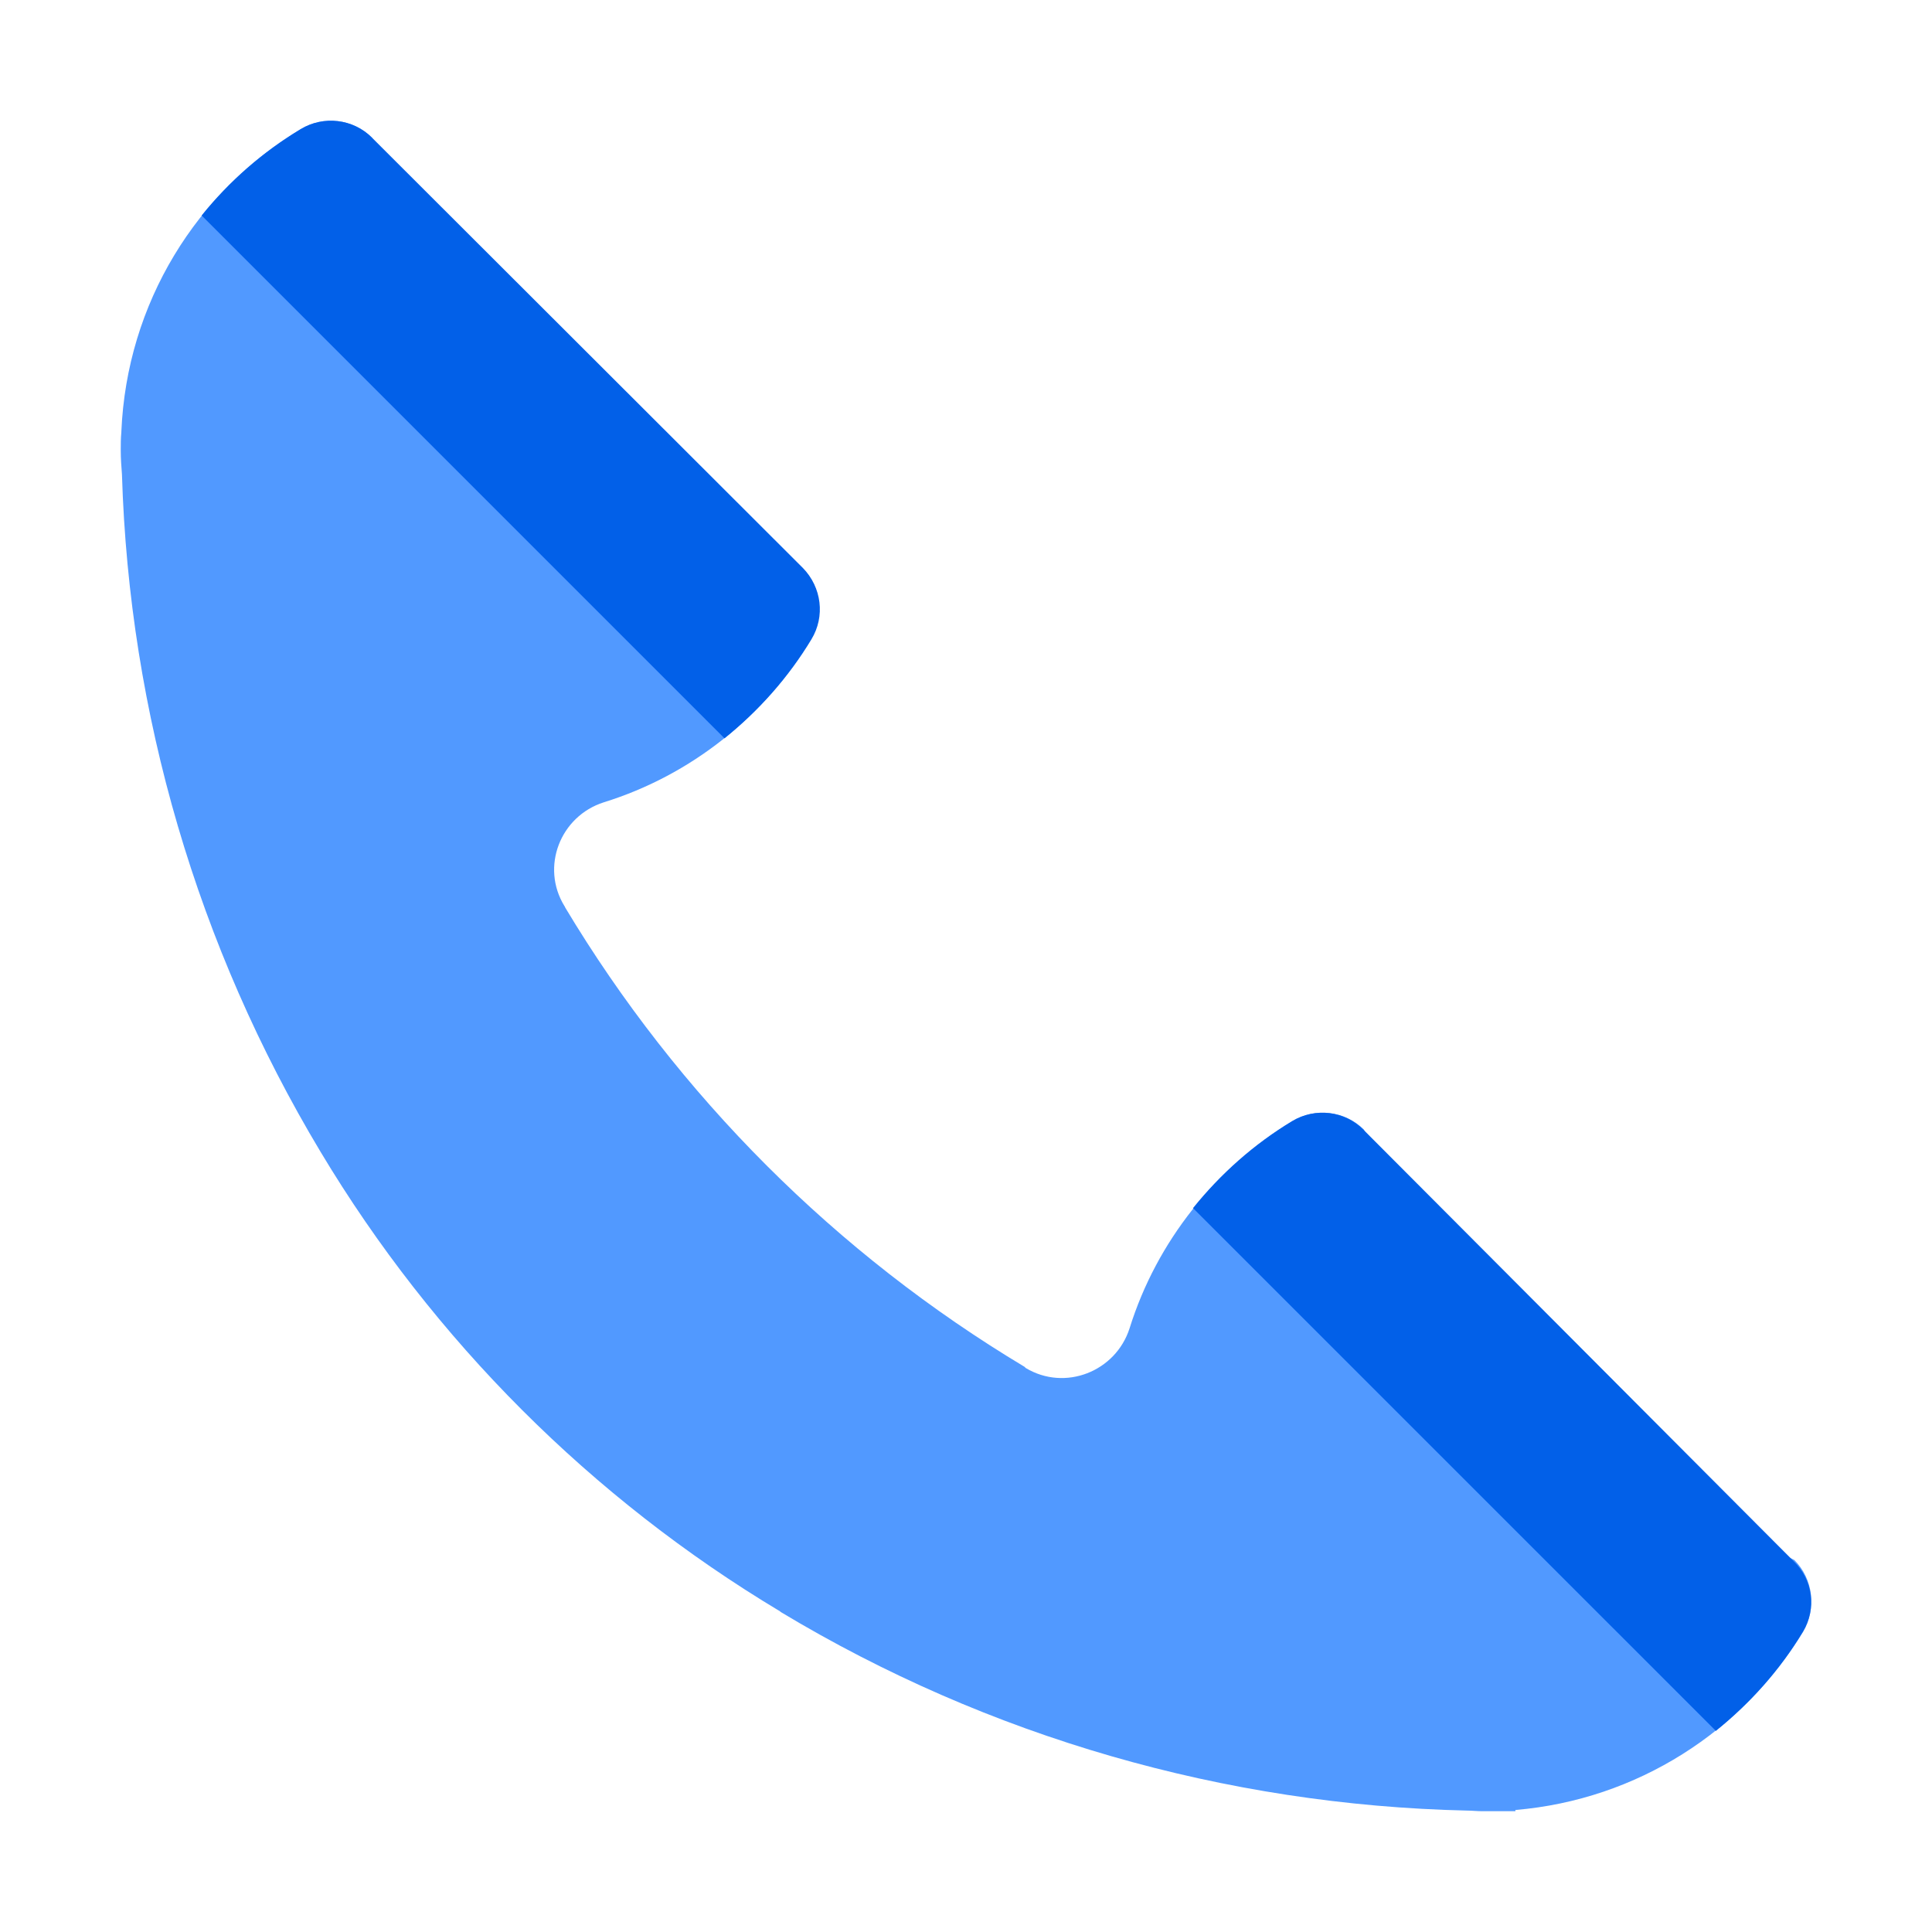
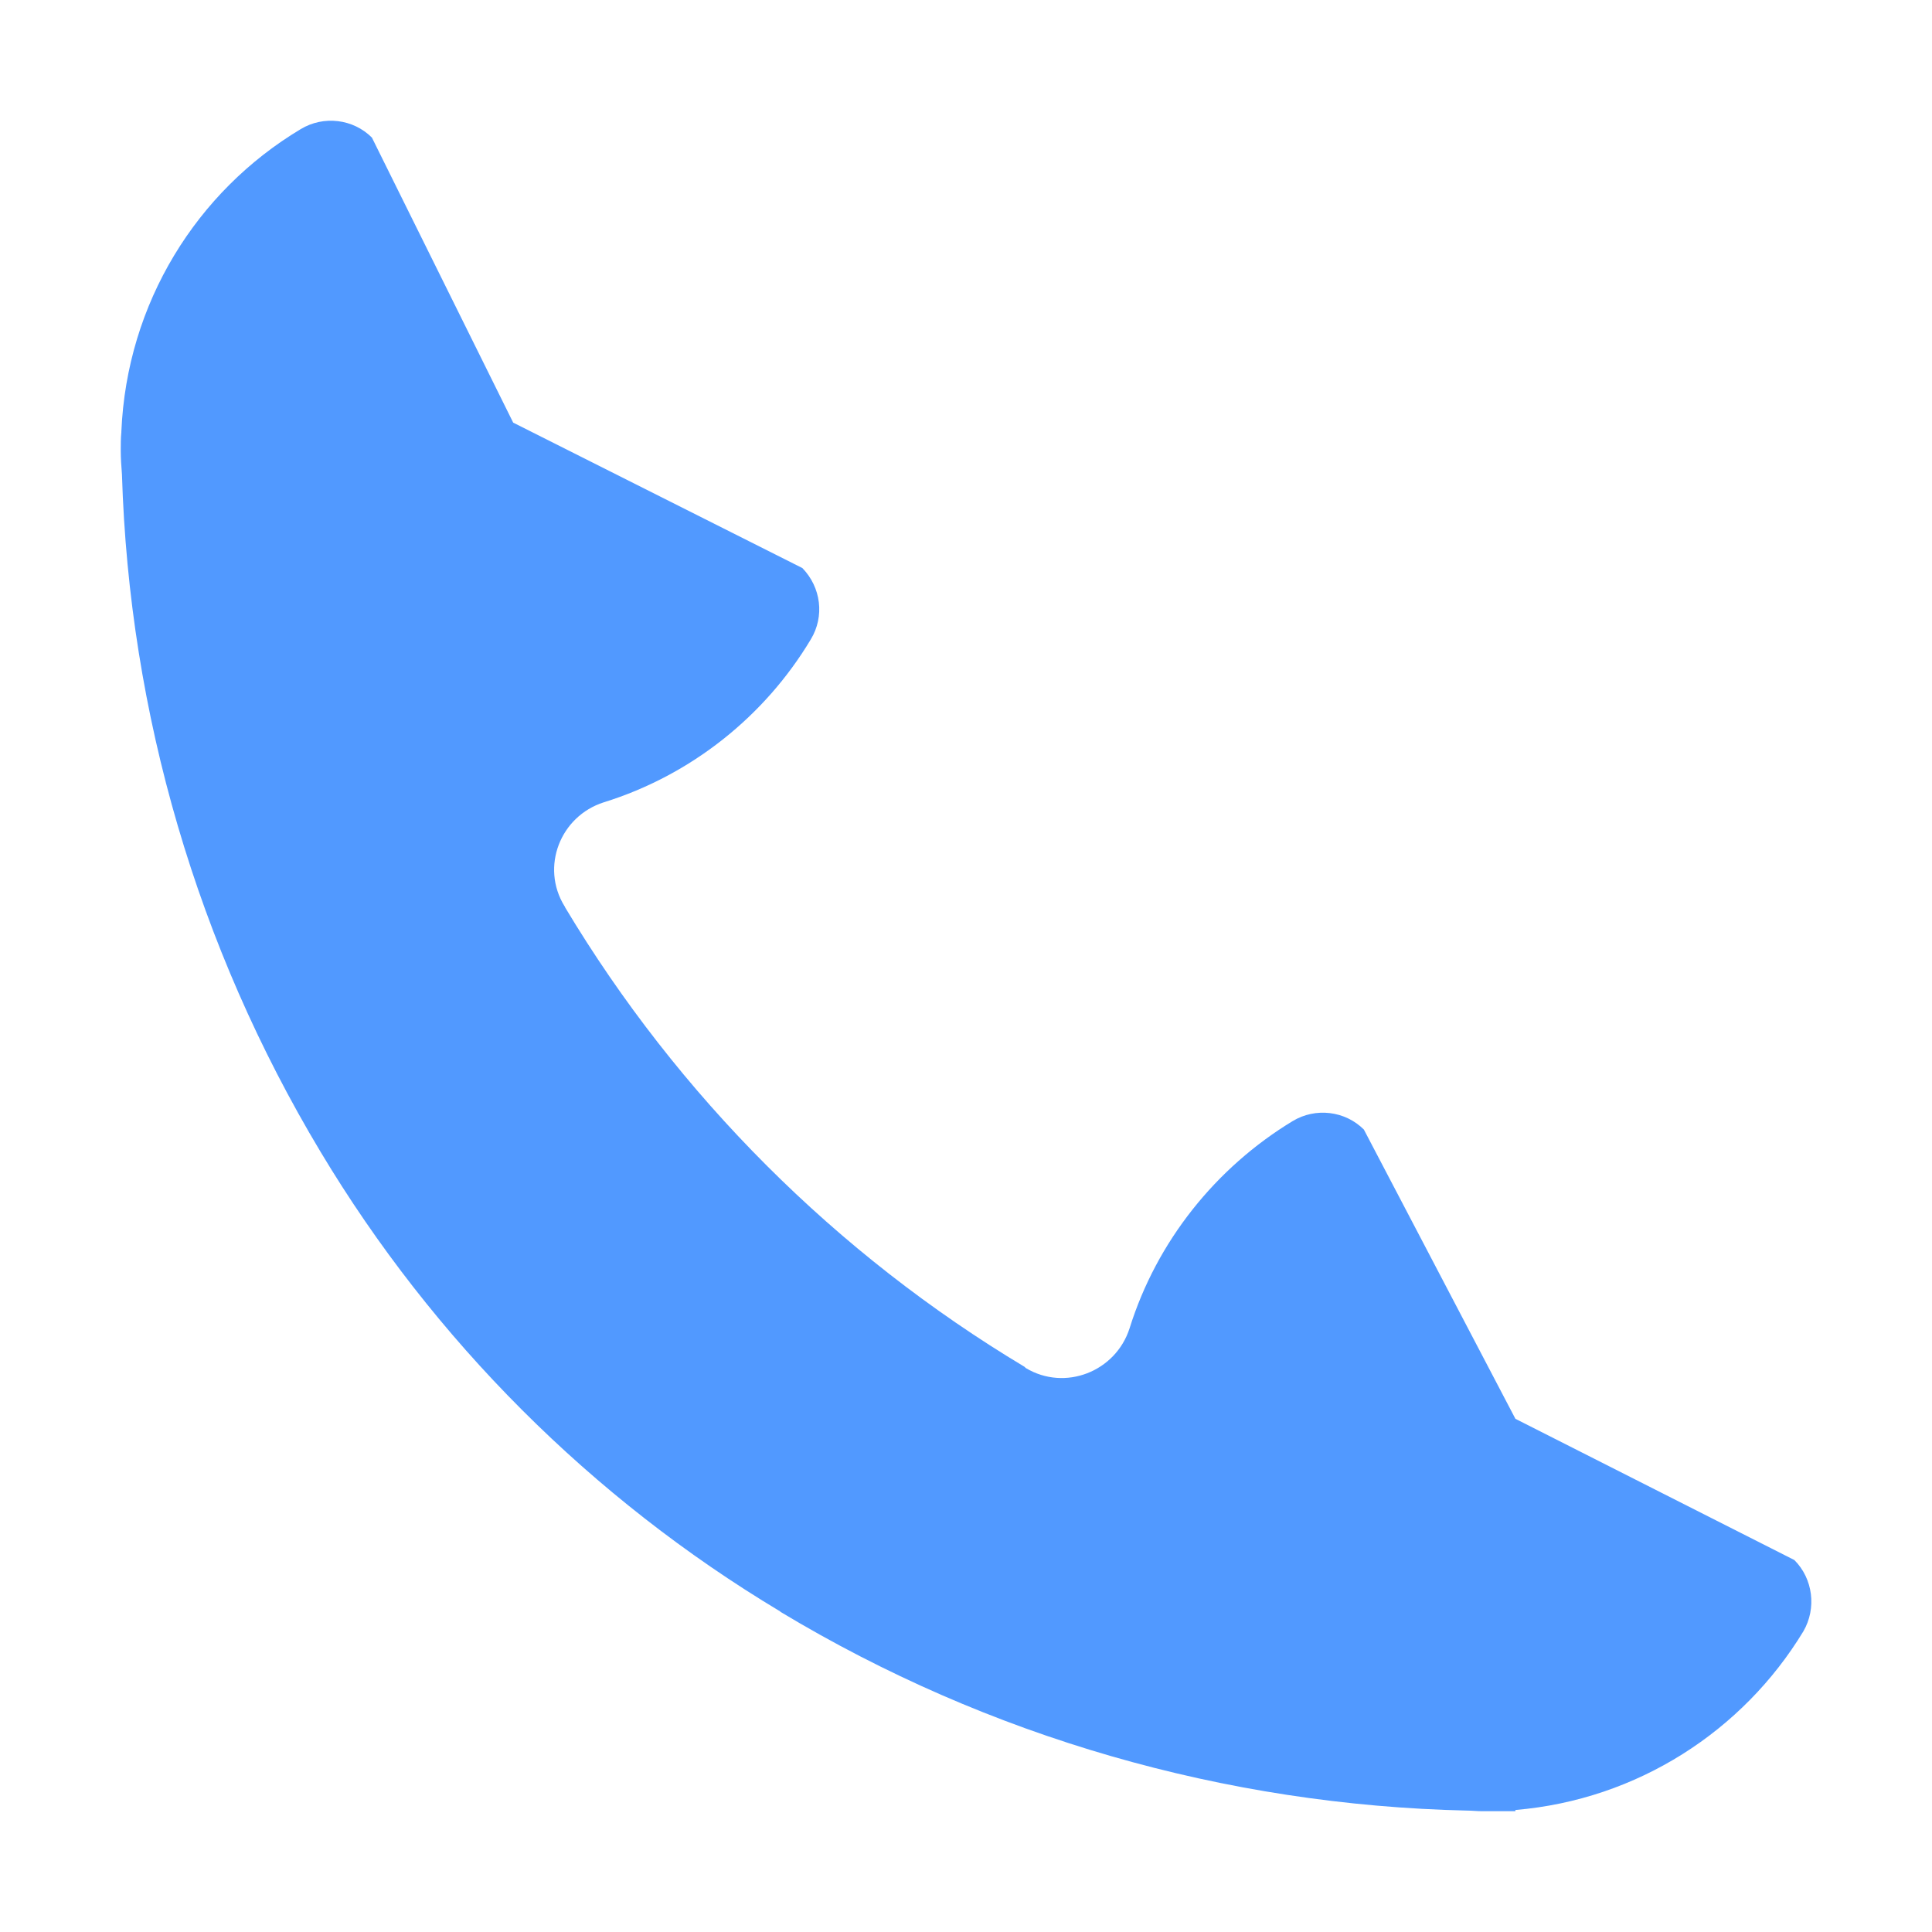
<svg xmlns="http://www.w3.org/2000/svg" viewBox="1984 2484 32 32" width="32" height="32">
  <path fill="#5199ff" stroke="none" fill-opacity="1" stroke-width="1" stroke-opacity="1" color="rgb(51, 51, 51)" font-size-adjust="none" id="tSvgdf7cc24cb2" d="M 2013.72 2509.839 C 2012.18 2509.06 2010.64 2508.28 2009.1 2507.5 C 2008.263 2505.903 2007.427 2504.306 2006.59 2502.709 C 2006.28 2502.399 2005.79 2502.339 2005.41 2502.569 C 2004.14 2503.339 2003.16 2504.559 2002.71 2505.999 C 2002.48 2506.719 2001.64 2507.049 2000.99 2506.659 C 2000.987 2506.656 2000.983 2506.653 2000.98 2506.649 C 2000.977 2506.646 2000.973 2506.643 2000.97 2506.639 C 1997.85 2504.769 1995.23 2502.149 1993.36 2499.029 C 1993.36 2499.019 1993.35 2499.009 1993.35 2499.009 C 1992.95 2498.359 1993.28 2497.519 1994 2497.289 C 1995.45 2496.839 1996.67 2495.859 1997.43 2494.589 C 1997.66 2494.209 1997.6 2493.729 1997.29 2493.409 C 1995.693 2492.606 1994.097 2491.803 1992.5 2491 C 1991.72 2489.426 1990.94 2487.853 1990.16 2486.279 C 1989.85 2485.969 1989.36 2485.909 1988.98 2486.139 C 1987.26 2487.169 1986.1 2489.019 1986.01 2491.149 C 1986.01 2491.153 1986.01 2491.156 1986.01 2491.159 C 1986 2491.259 1986 2491.359 1986 2491.459 C 1986 2491.599 1986.01 2491.729 1986.02 2491.859 C 1986.14 2495.819 1987.27 2499.679 1989.31 2503.079 C 1991.18 2506.199 1993.8 2508.819 1996.92 2510.689 C 1996.923 2510.693 1996.927 2510.696 1996.93 2510.699 C 2000.37 2512.769 2004.29 2513.899 2008.3 2513.989 C 2008.38 2513.989 2008.46 2513.999 2008.54 2513.999 C 2008.58 2513.999 2008.63 2513.999 2008.67 2513.999 C 2008.73 2513.999 2008.78 2513.999 2008.84 2513.999 C 2008.927 2513.999 2009.013 2513.999 2009.1 2513.999 C 2009.1 2513.993 2009.1 2513.986 2009.1 2513.979 C 2011.12 2513.809 2012.87 2512.669 2013.87 2511.019C 2014.09 2510.639 2014.03 2510.149 2013.72 2509.839Z" />
-   <path fill="#0260e8" stroke="none" fill-opacity="1" stroke-width="1" stroke-opacity="1" color="rgb(51, 51, 51)" font-size-adjust="none" id="tSvgdf55ba44ae" d="M 1997.44 2494.589 C 1997.06 2495.219 1996.57 2495.769 1996 2496.229 C 1993.113 2493.343 1990.227 2490.456 1987.34 2487.569 C 1987.8 2486.999 1988.35 2486.519 1988.98 2486.139 C 1989.36 2485.909 1989.85 2485.969 1990.16 2486.279 C 1992.54 2488.656 1994.92 2491.033 1997.3 2493.409C 1997.61 2493.729 1997.67 2494.209 1997.44 2494.589Z M 2005.4 2502.57 C 2005.78 2502.34 2006.27 2502.399 2006.58 2502.709 C 2008.957 2505.093 2011.333 2507.476 2013.71 2509.86 C 2014.03 2510.169 2014.09 2510.649 2013.86 2511.03 C 2013.48 2511.66 2012.99 2512.209 2012.42 2512.669 C 2009.533 2509.783 2006.647 2506.896 2003.76 2504.01C 2004.22 2503.439 2004.77 2502.95 2005.4 2502.57Z" />
  <defs> </defs>
</svg>